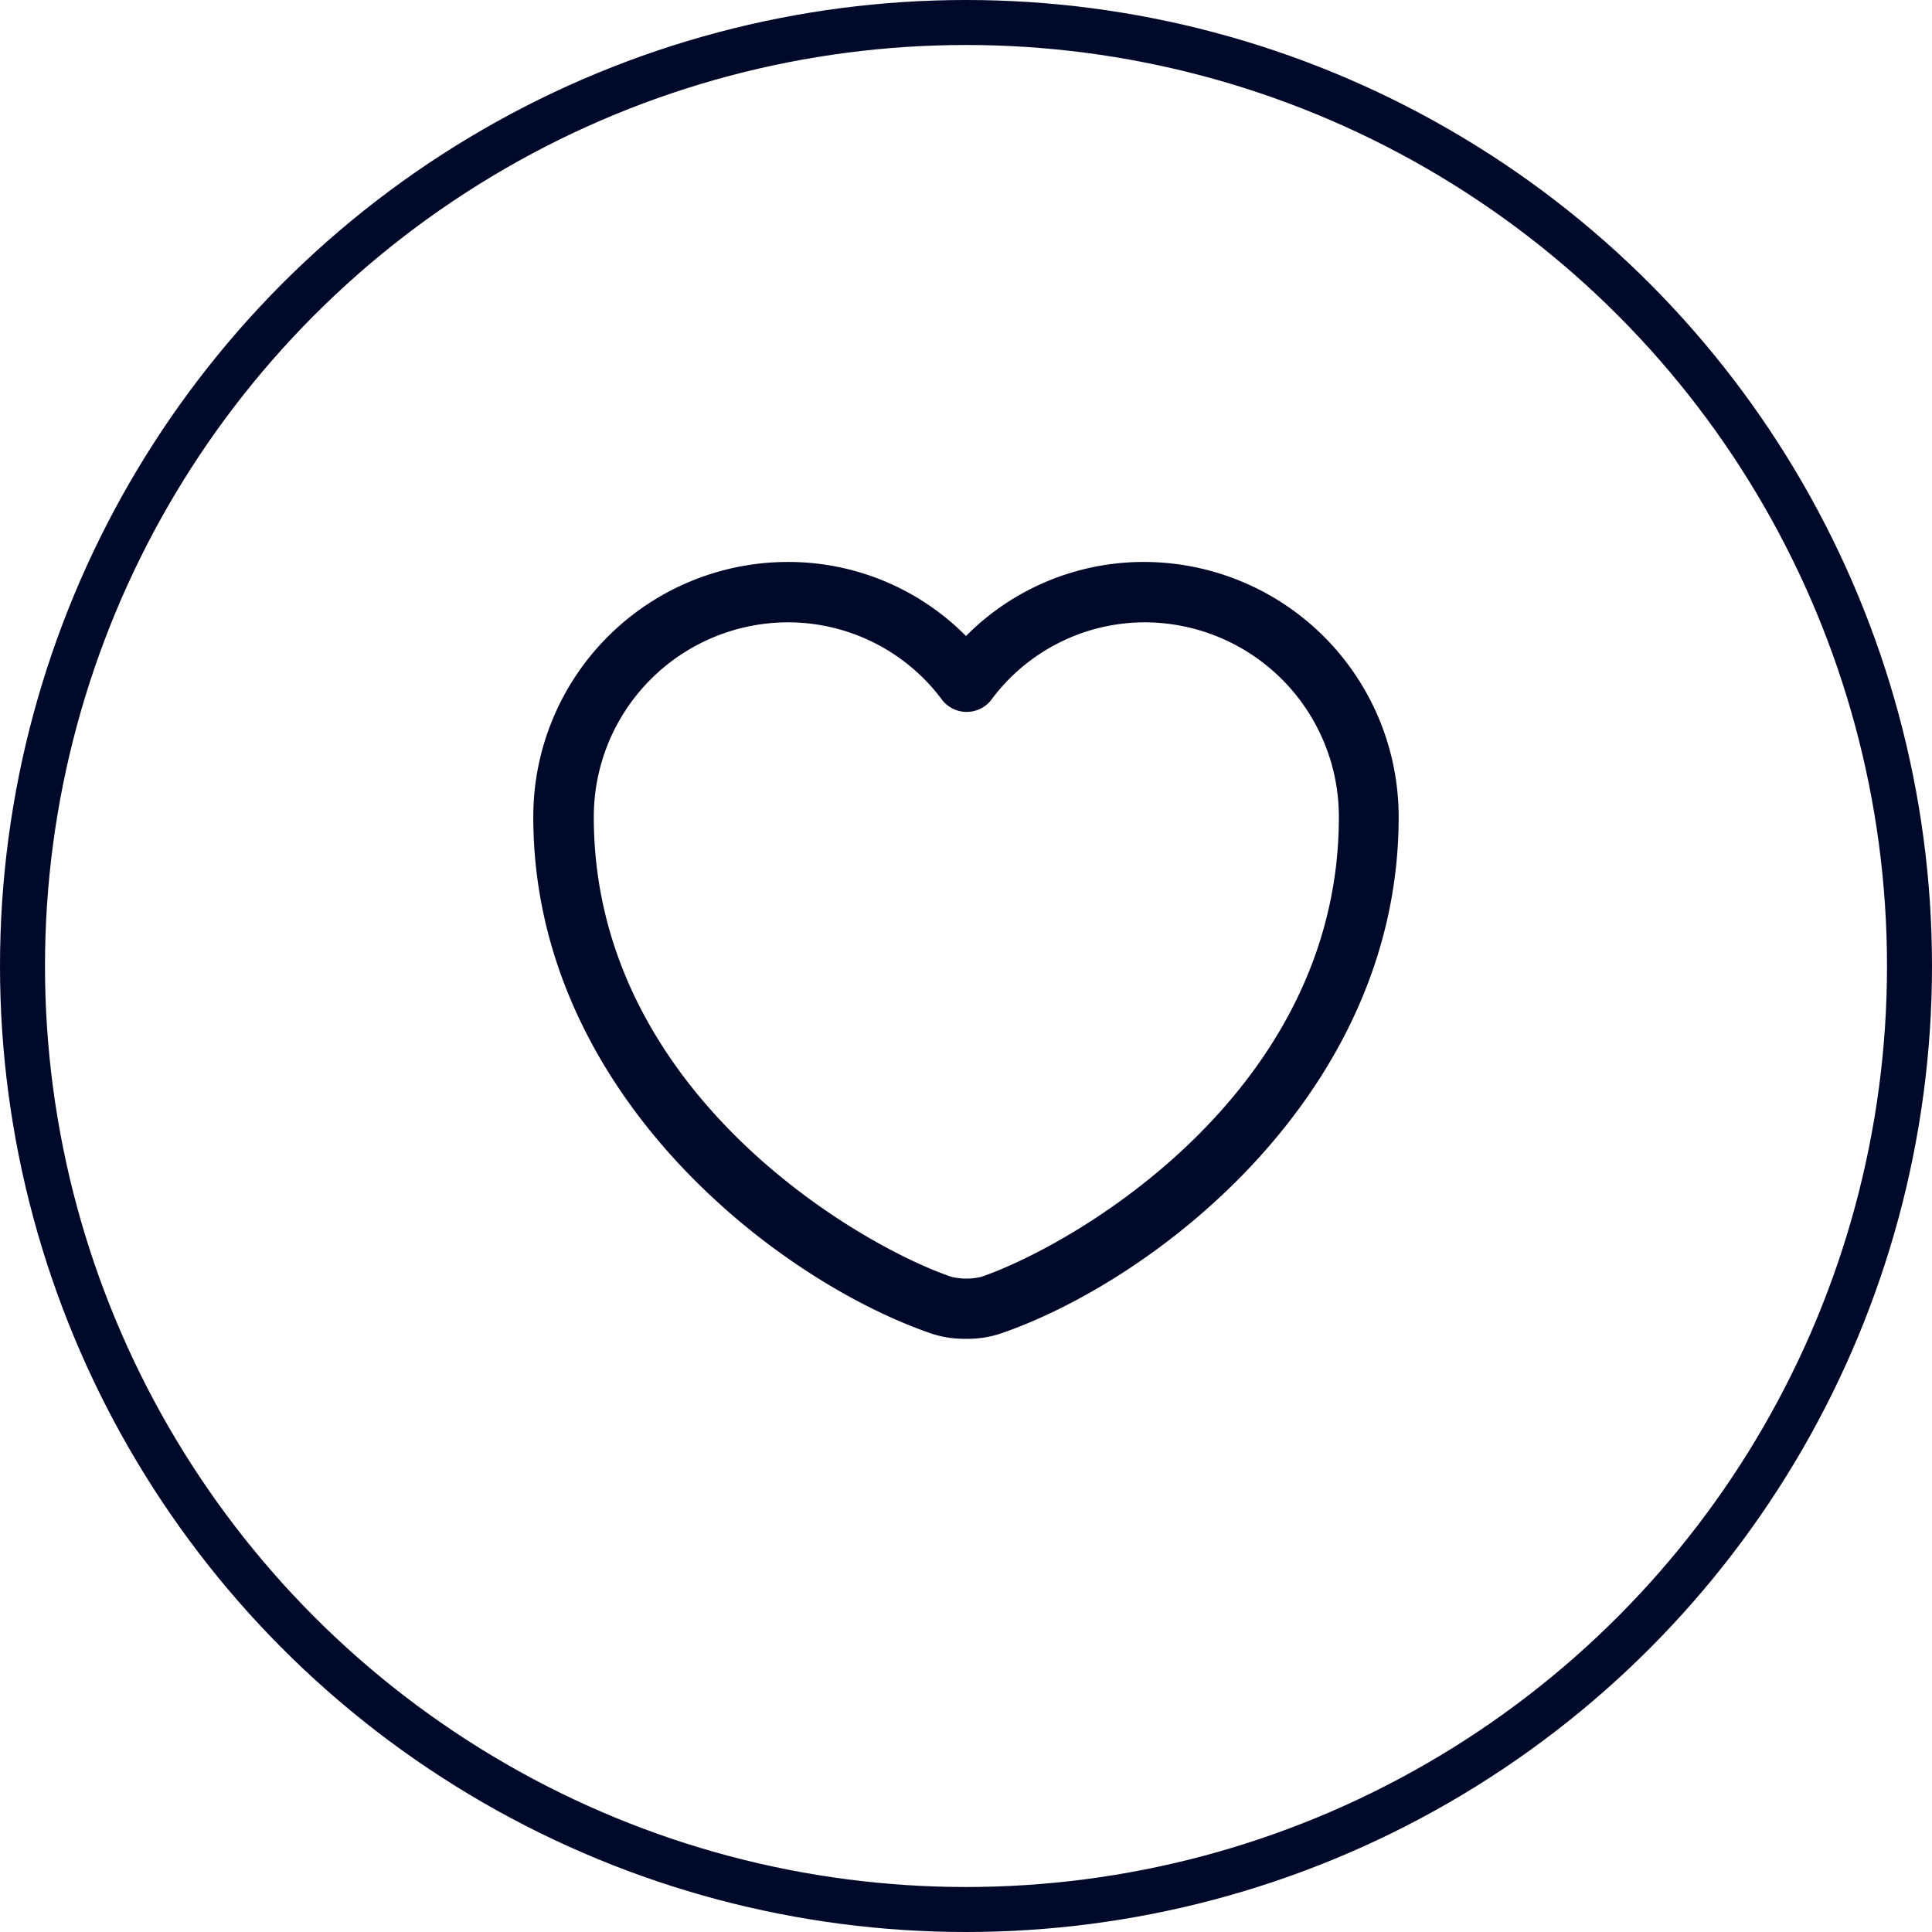
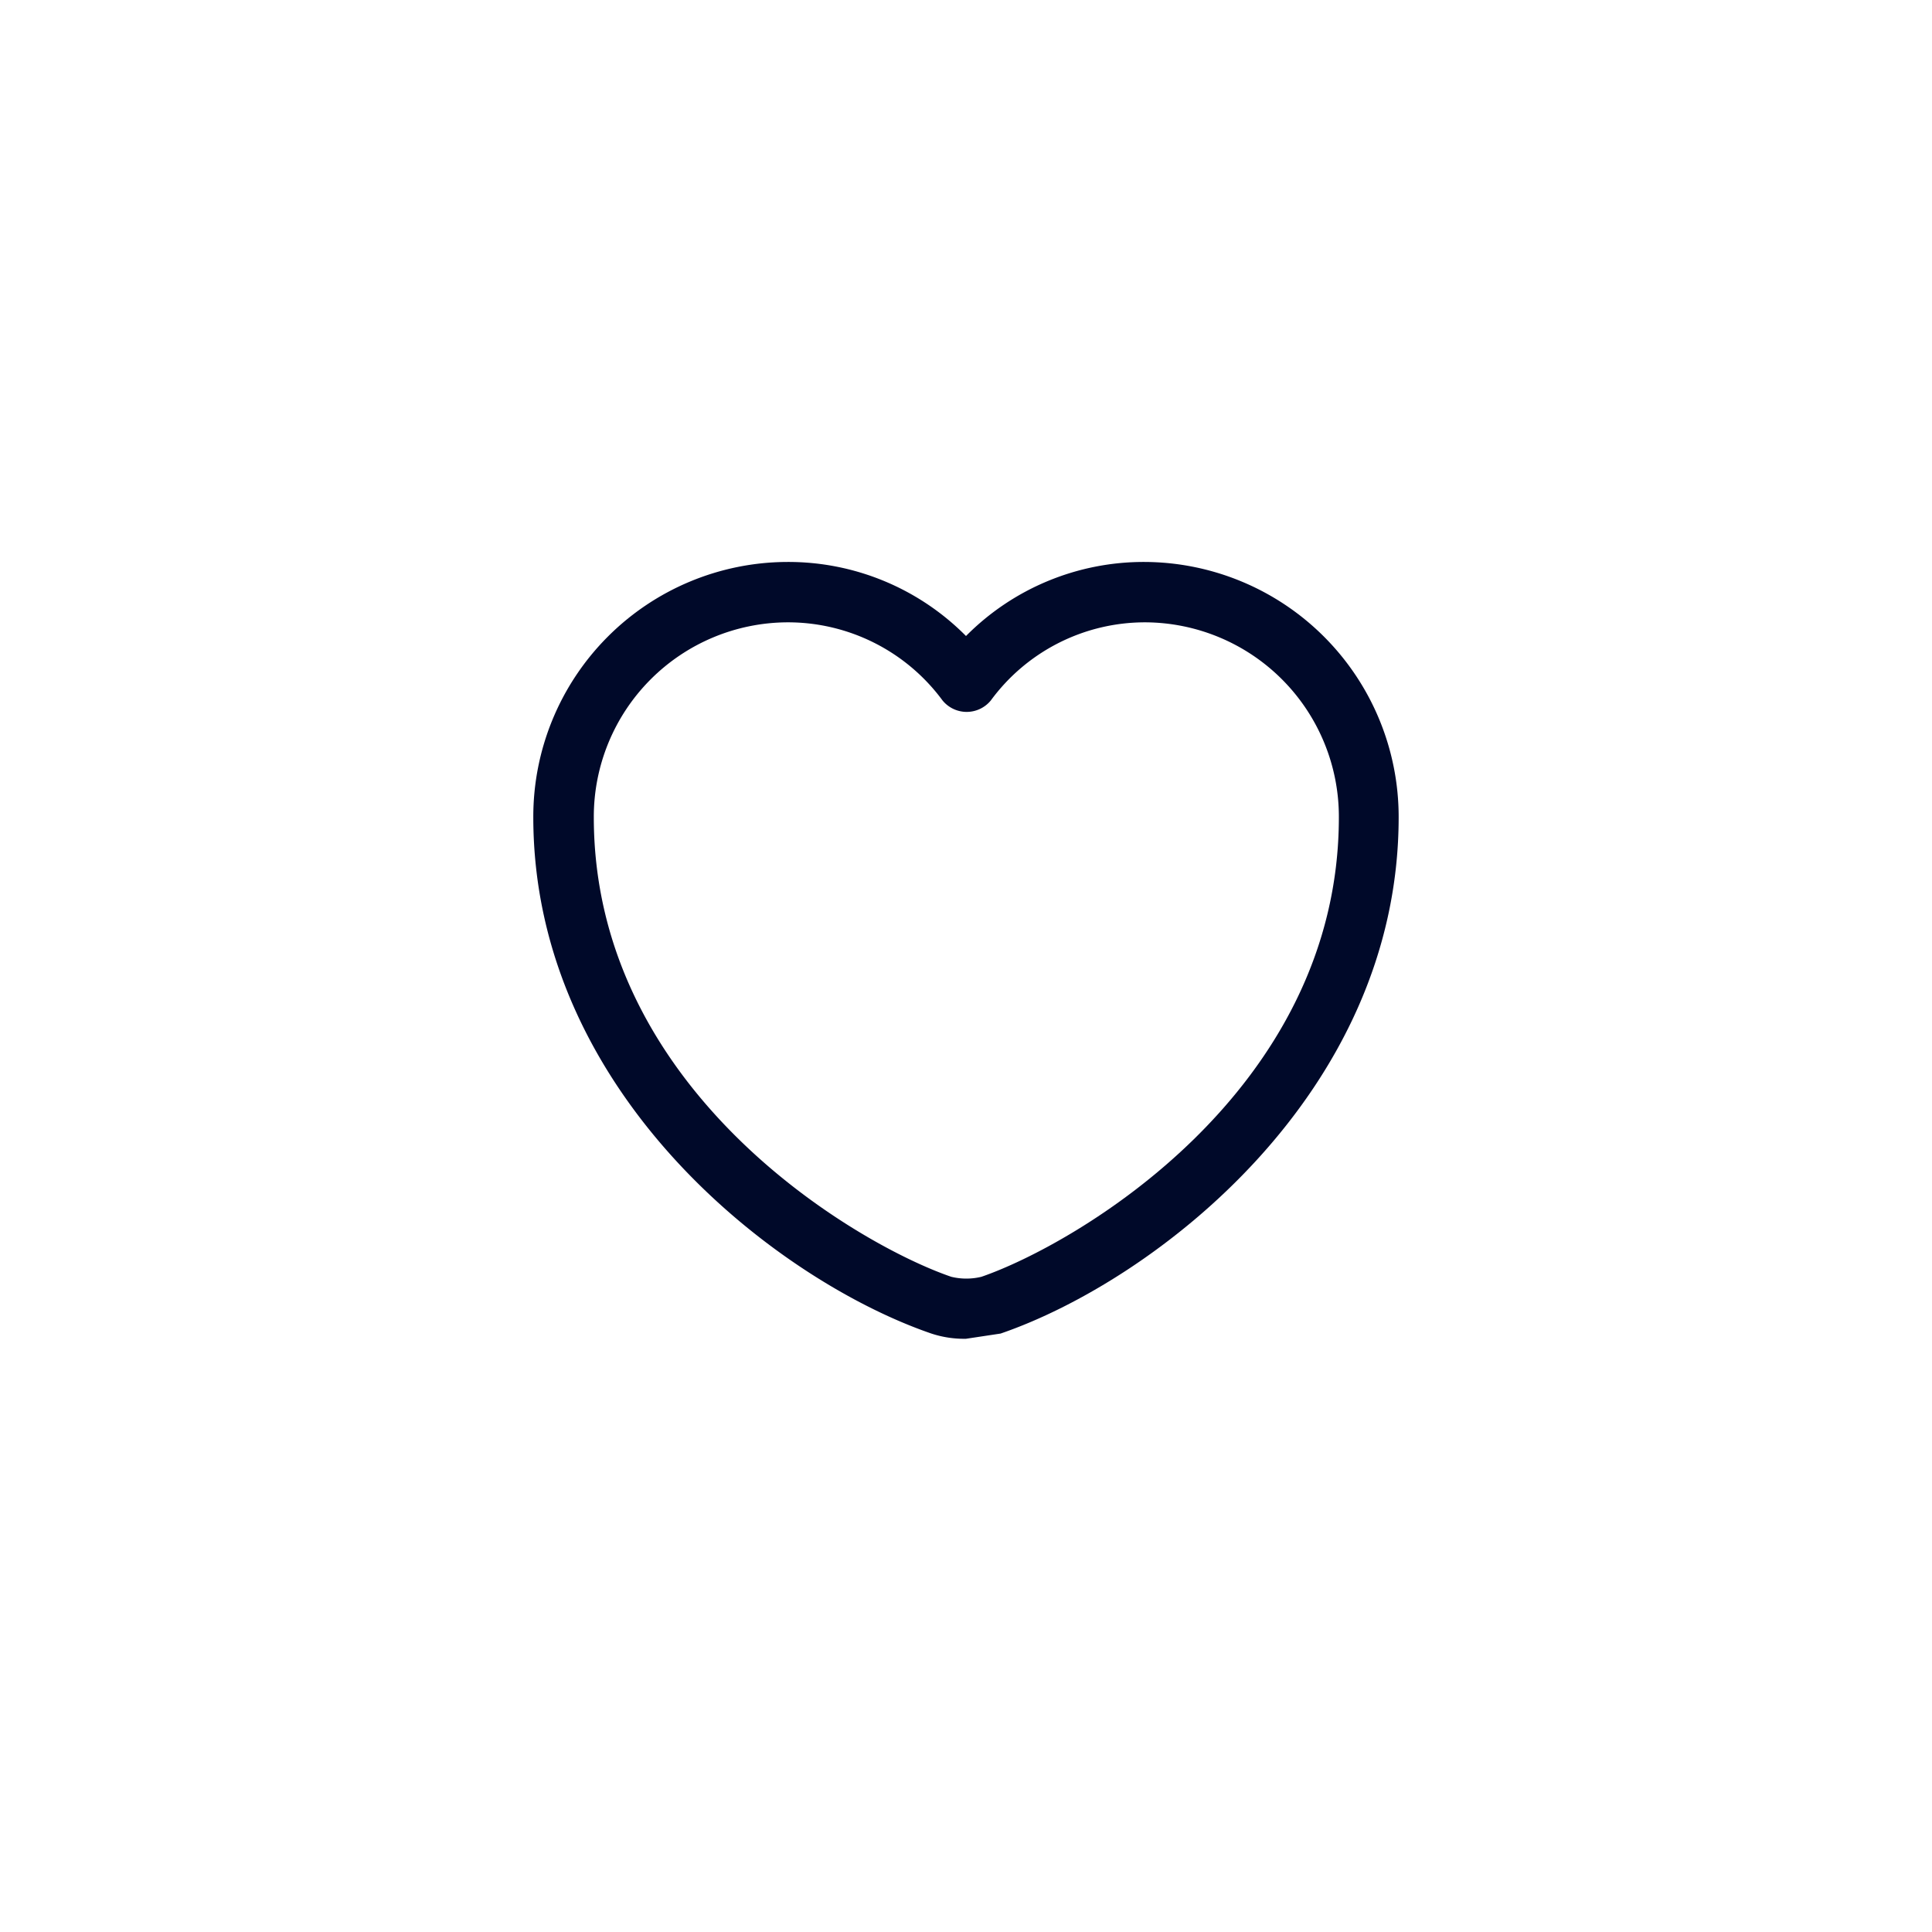
<svg xmlns="http://www.w3.org/2000/svg" id="icon-heart" width="42.944" height="42.944" viewBox="0 0 42.944 42.944">
  <g id="Ellipse_1" data-name="Ellipse 1" fill="none" stroke="#000929" stroke-width="1">
-     <circle cx="21.472" cy="21.472" r="21.472" stroke="none" />
-     <circle cx="21.472" cy="21.472" r="20.972" fill="none" />
-   </g>
+     </g>
  <g id="vuesax_outline_heart" data-name="vuesax/outline/heart" transform="translate(10.736 10.389)">
    <g id="heart">
-       <path id="Vector" d="M9.618,17.267a2.316,2.316,0,0,1-.769-.116C5.431,15.979,0,11.819,0,5.672A5.662,5.662,0,0,1,5.645,0,5.56,5.56,0,0,1,9.618,1.646,5.56,5.56,0,0,1,13.59,0a5.668,5.668,0,0,1,5.645,5.672c0,6.155-5.431,10.307-8.848,11.479A2.316,2.316,0,0,1,9.618,17.267ZM5.645,1.342a4.322,4.322,0,0,0-4.3,4.33c0,6.111,5.878,9.51,7.945,10.217a1.418,1.418,0,0,0,.671,0c2.058-.707,7.945-4.1,7.945-10.217a4.322,4.322,0,0,0-4.3-4.33,4.251,4.251,0,0,0-3.436,1.736.693.693,0,0,1-1.074,0A4.268,4.268,0,0,0,5.645,1.342Z" transform="translate(1.118 2.102)" fill="#000929" />
+       <path id="Vector" d="M9.618,17.267a2.316,2.316,0,0,1-.769-.116C5.431,15.979,0,11.819,0,5.672A5.662,5.662,0,0,1,5.645,0,5.56,5.56,0,0,1,9.618,1.646,5.56,5.56,0,0,1,13.59,0a5.668,5.668,0,0,1,5.645,5.672c0,6.155-5.431,10.307-8.848,11.479ZM5.645,1.342a4.322,4.322,0,0,0-4.3,4.33c0,6.111,5.878,9.51,7.945,10.217a1.418,1.418,0,0,0,.671,0c2.058-.707,7.945-4.1,7.945-10.217a4.322,4.322,0,0,0-4.3-4.33,4.251,4.251,0,0,0-3.436,1.736.693.693,0,0,1-1.074,0A4.268,4.268,0,0,0,5.645,1.342Z" transform="translate(1.118 2.102)" fill="#000929" />
      <path id="Vector-2" data-name="Vector" d="M0,0H21.472V21.472H0Z" fill="none" opacity="0" />
    </g>
  </g>
</svg>